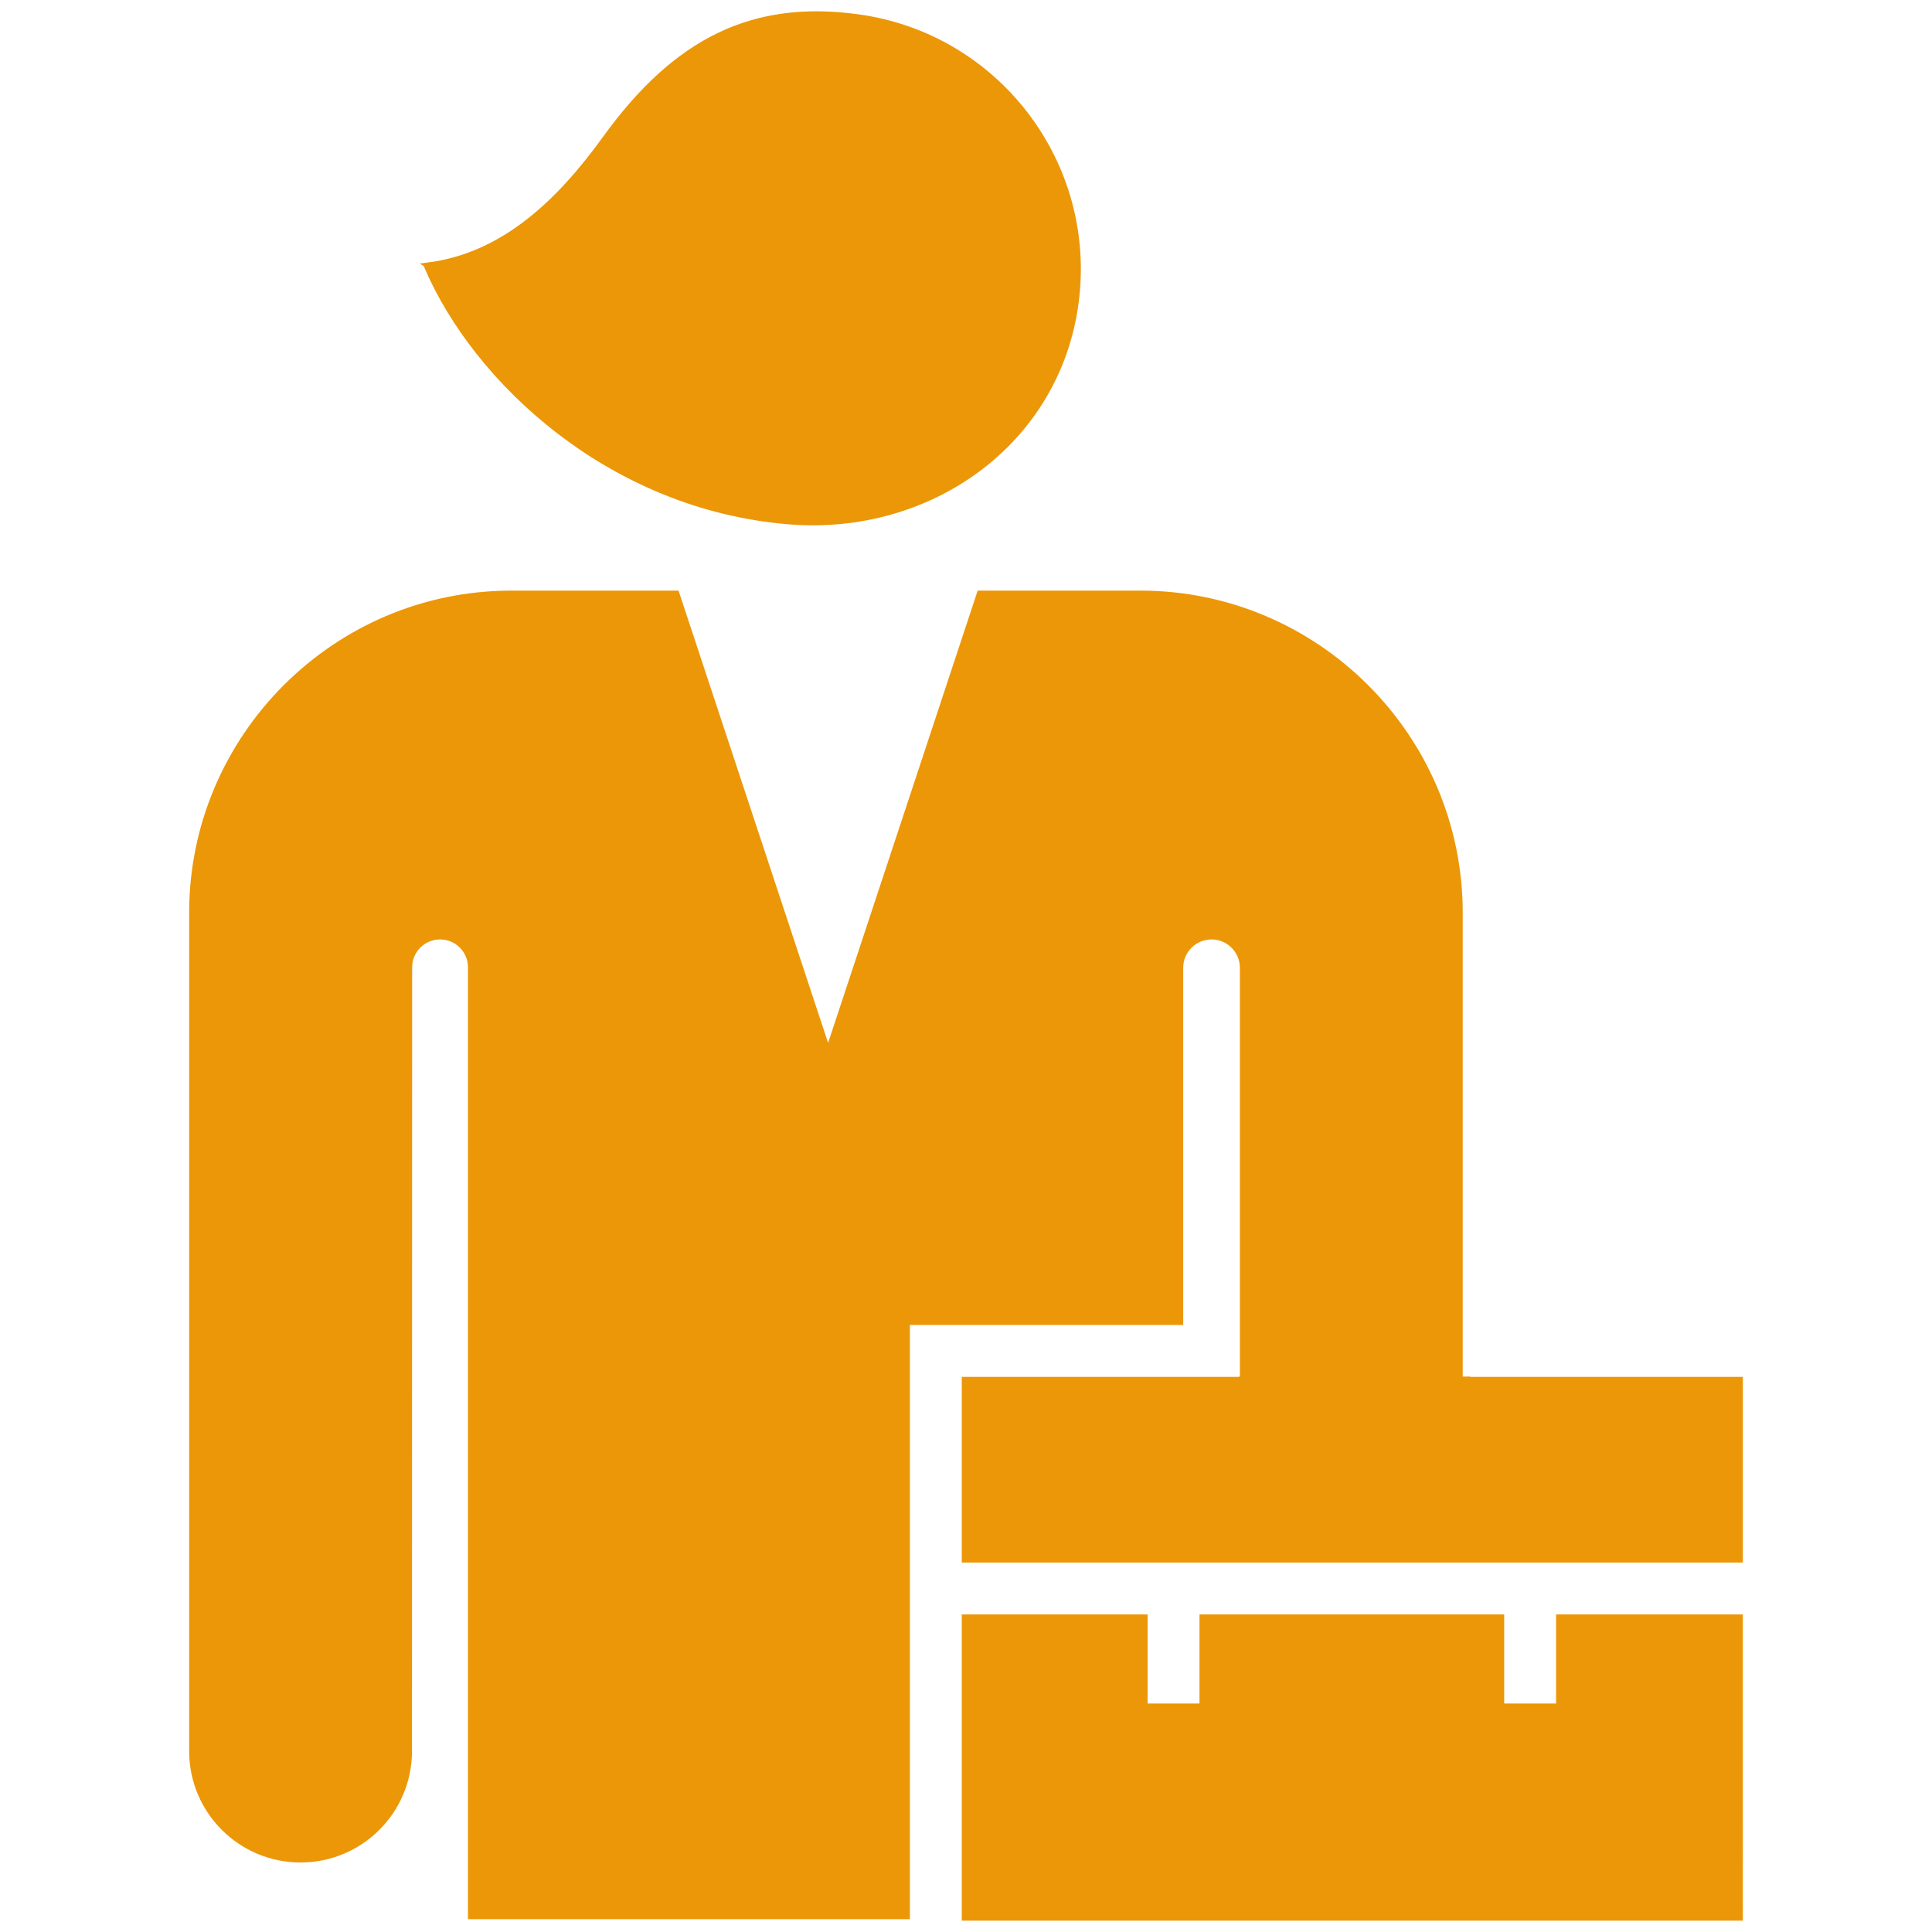
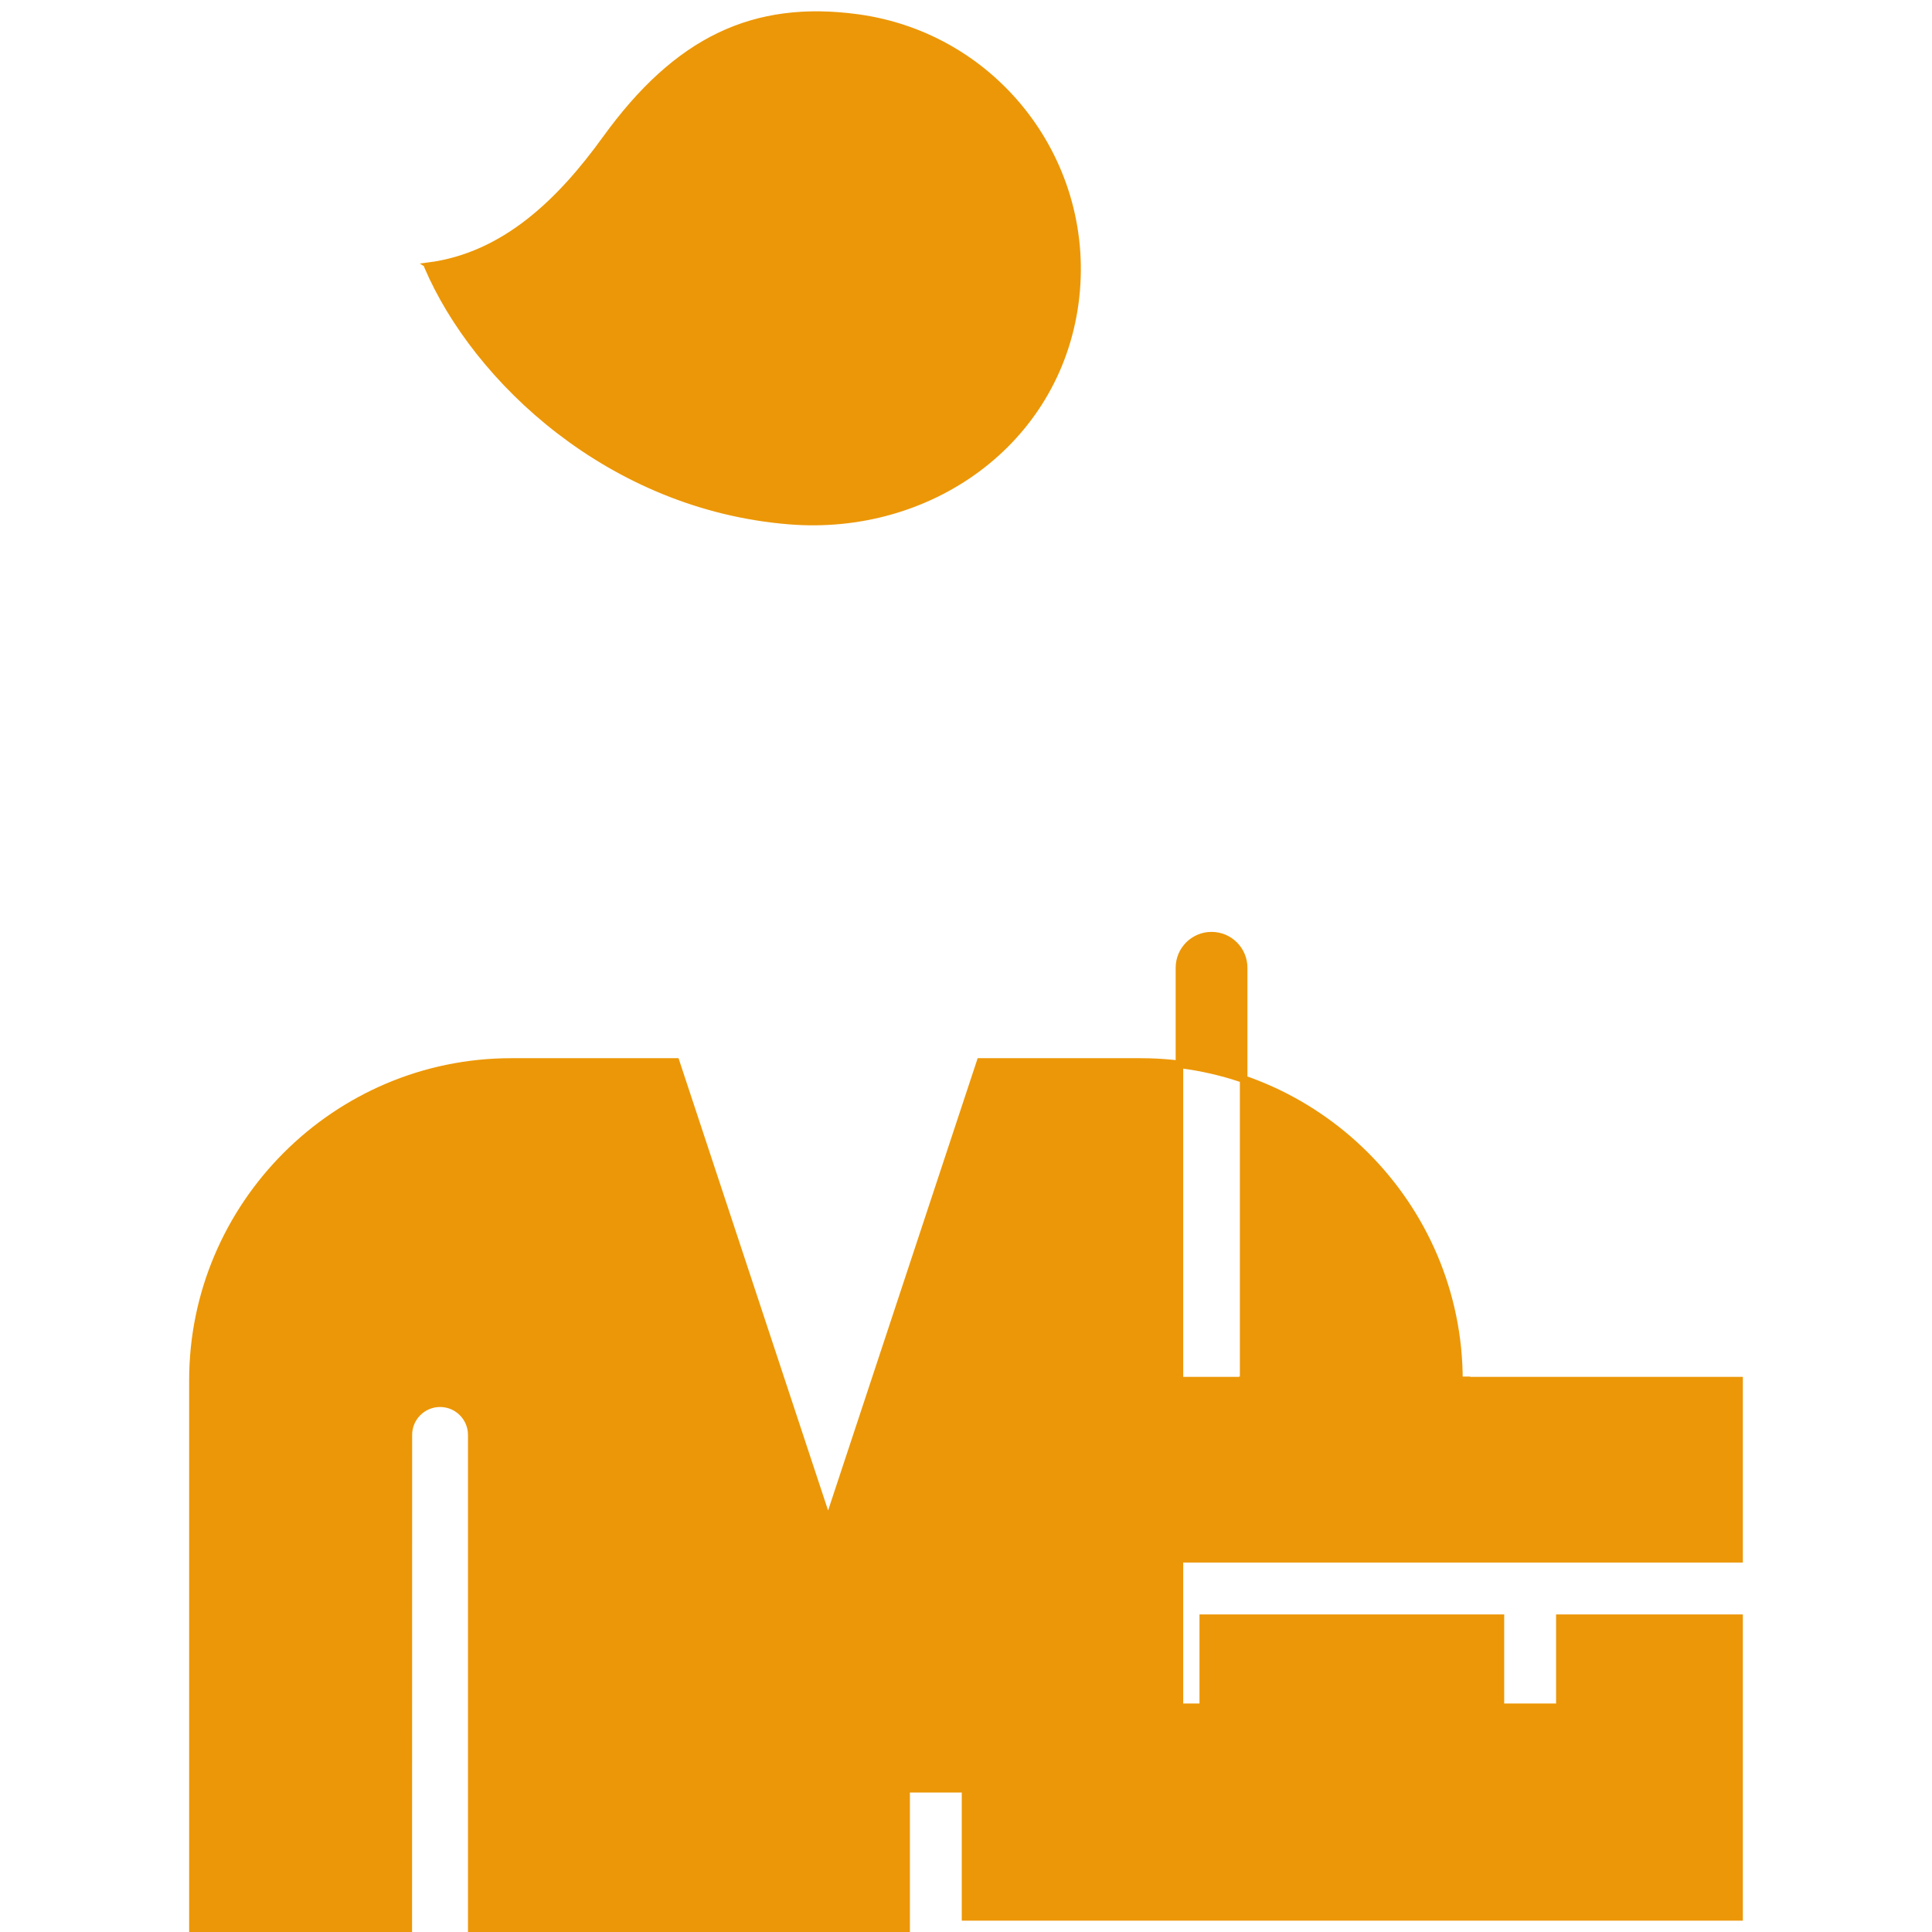
<svg xmlns="http://www.w3.org/2000/svg" fill="#ec9707" version="1.1" id="Layer_1" width="800px" height="800px" viewBox="0 0 209 256" enable-background="new 0 0 209 256" xml:space="preserve" stroke="#ec9707">
  <g id="SVGRepo_bgCarrier" stroke-width="0" />
  <g id="SVGRepo_tracerCarrier" stroke-linecap="round" stroke-linejoin="round" />
  <g id="SVGRepo_iconCarrier">
-     <path d="M56.791,18.444C66.257,5.346,76.394,0.52,90.133,2.386c18.39,2.497,31.274,19.43,28.776,37.819 c-2.497,18.39-19.321,30.273-37.819,28.776c-23.7-1.917-41.461-18.693-47.885-33.689c0-0.001-0.001-0.002-0.002-0.003 C43.405,33.994,50.811,26.719,56.791,18.444z M206.937,214.418h-23.748v11.805h-7.875v-11.805h-39.375v11.805h-7.875v-11.805 h-23.625V254h102.498V214.418z M132.782,175.064v-46.829c0-2.35,1.905-4.255,4.254-4.255c2.35,0,4.255,1.905,4.255,4.255v54.665 h-0.125v0.04h-36.727v23.604h102.498v-23.604h-36.134v-0.04h-0.985v-61.955c0.001-23.264-19.009-42.184-42.185-42.184h-21.226 l-20.18,61.023l-20.18-61.023h-21.8c-23.265,0-42.185,19.01-42.185,42.185v111.08c0,7.878,6.386,14.264,14.264,14.264 s14.264-6.386,14.264-14.264l0.02-103.847c0-2.319,1.88-4.199,4.199-4.199s4.199,1.88,4.199,4.199v125.623h57.555v-78.737H132.782z" />
+     <path d="M56.791,18.444C66.257,5.346,76.394,0.52,90.133,2.386c18.39,2.497,31.274,19.43,28.776,37.819 c-2.497,18.39-19.321,30.273-37.819,28.776c-23.7-1.917-41.461-18.693-47.885-33.689c0-0.001-0.001-0.002-0.002-0.003 C43.405,33.994,50.811,26.719,56.791,18.444z M206.937,214.418h-23.748v11.805h-7.875v-11.805h-39.375v11.805h-7.875v-11.805 h-23.625V254h102.498V214.418z M132.782,175.064v-46.829c0-2.35,1.905-4.255,4.254-4.255c2.35,0,4.255,1.905,4.255,4.255v54.665 h-0.125v0.04h-36.727v23.604h102.498v-23.604h-36.134v-0.04h-0.985c0.001-23.264-19.009-42.184-42.185-42.184h-21.226 l-20.18,61.023l-20.18-61.023h-21.8c-23.265,0-42.185,19.01-42.185,42.185v111.08c0,7.878,6.386,14.264,14.264,14.264 s14.264-6.386,14.264-14.264l0.02-103.847c0-2.319,1.88-4.199,4.199-4.199s4.199,1.88,4.199,4.199v125.623h57.555v-78.737H132.782z" />
  </g>
</svg>